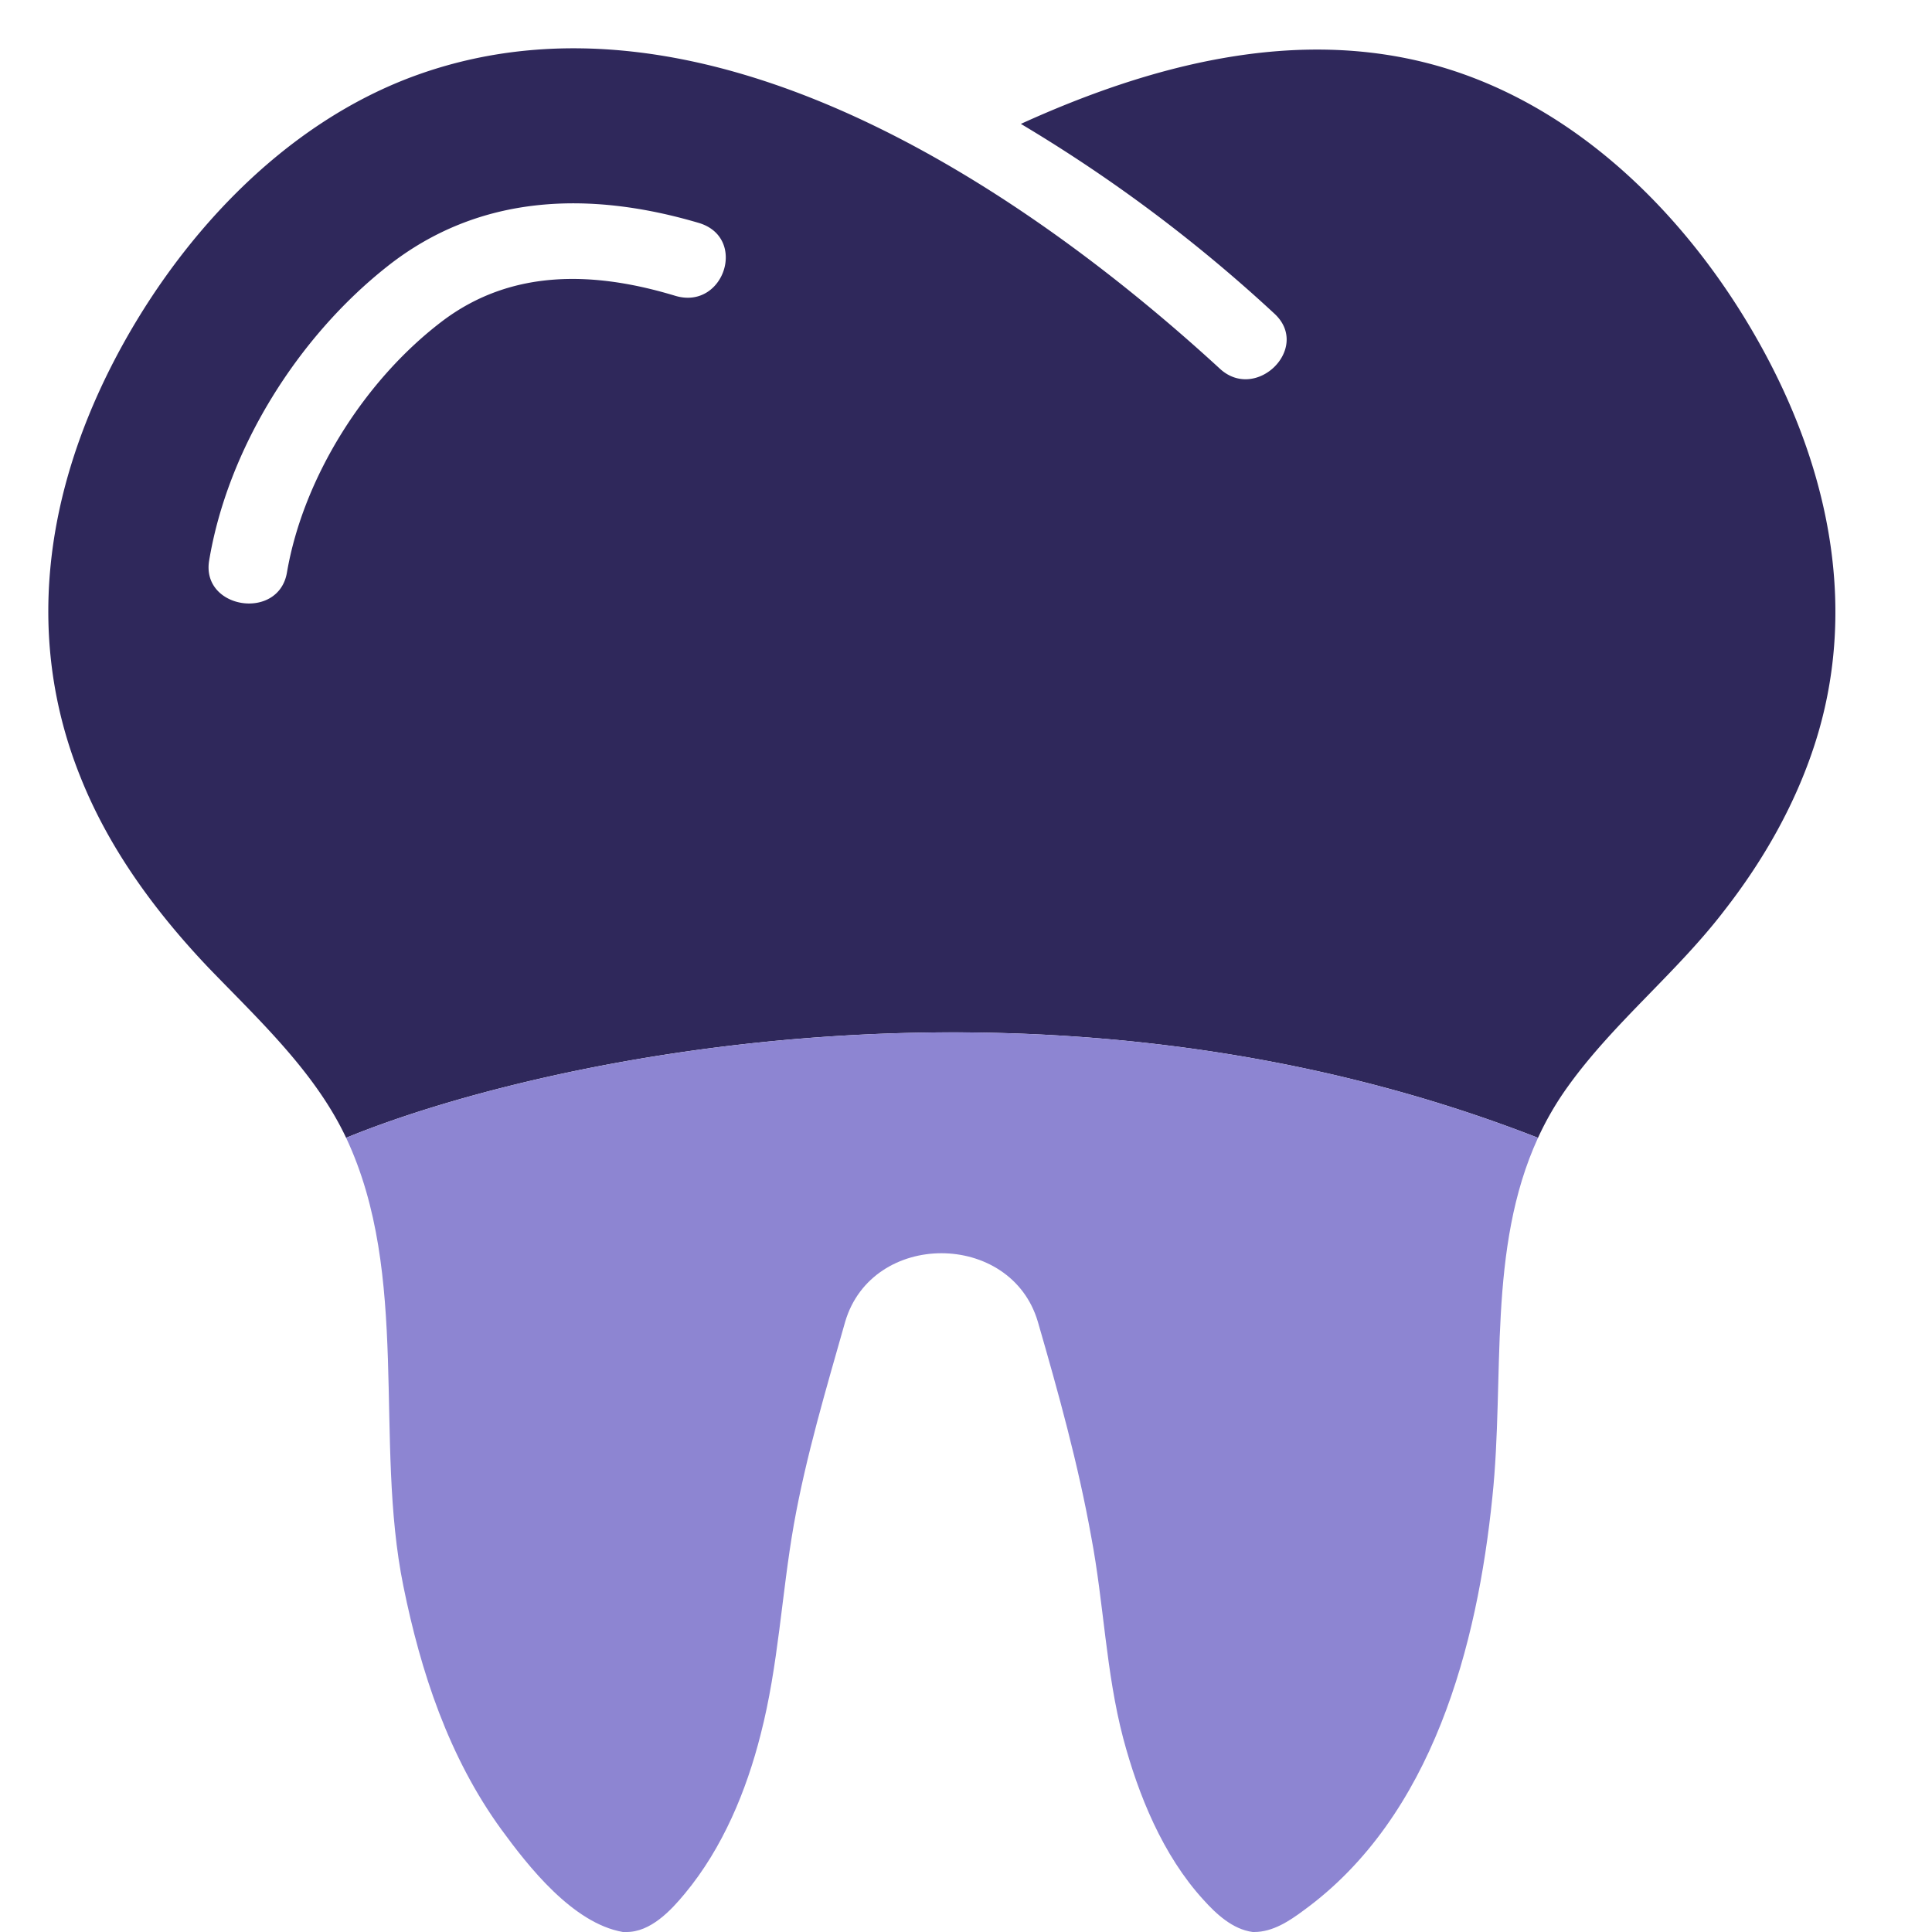
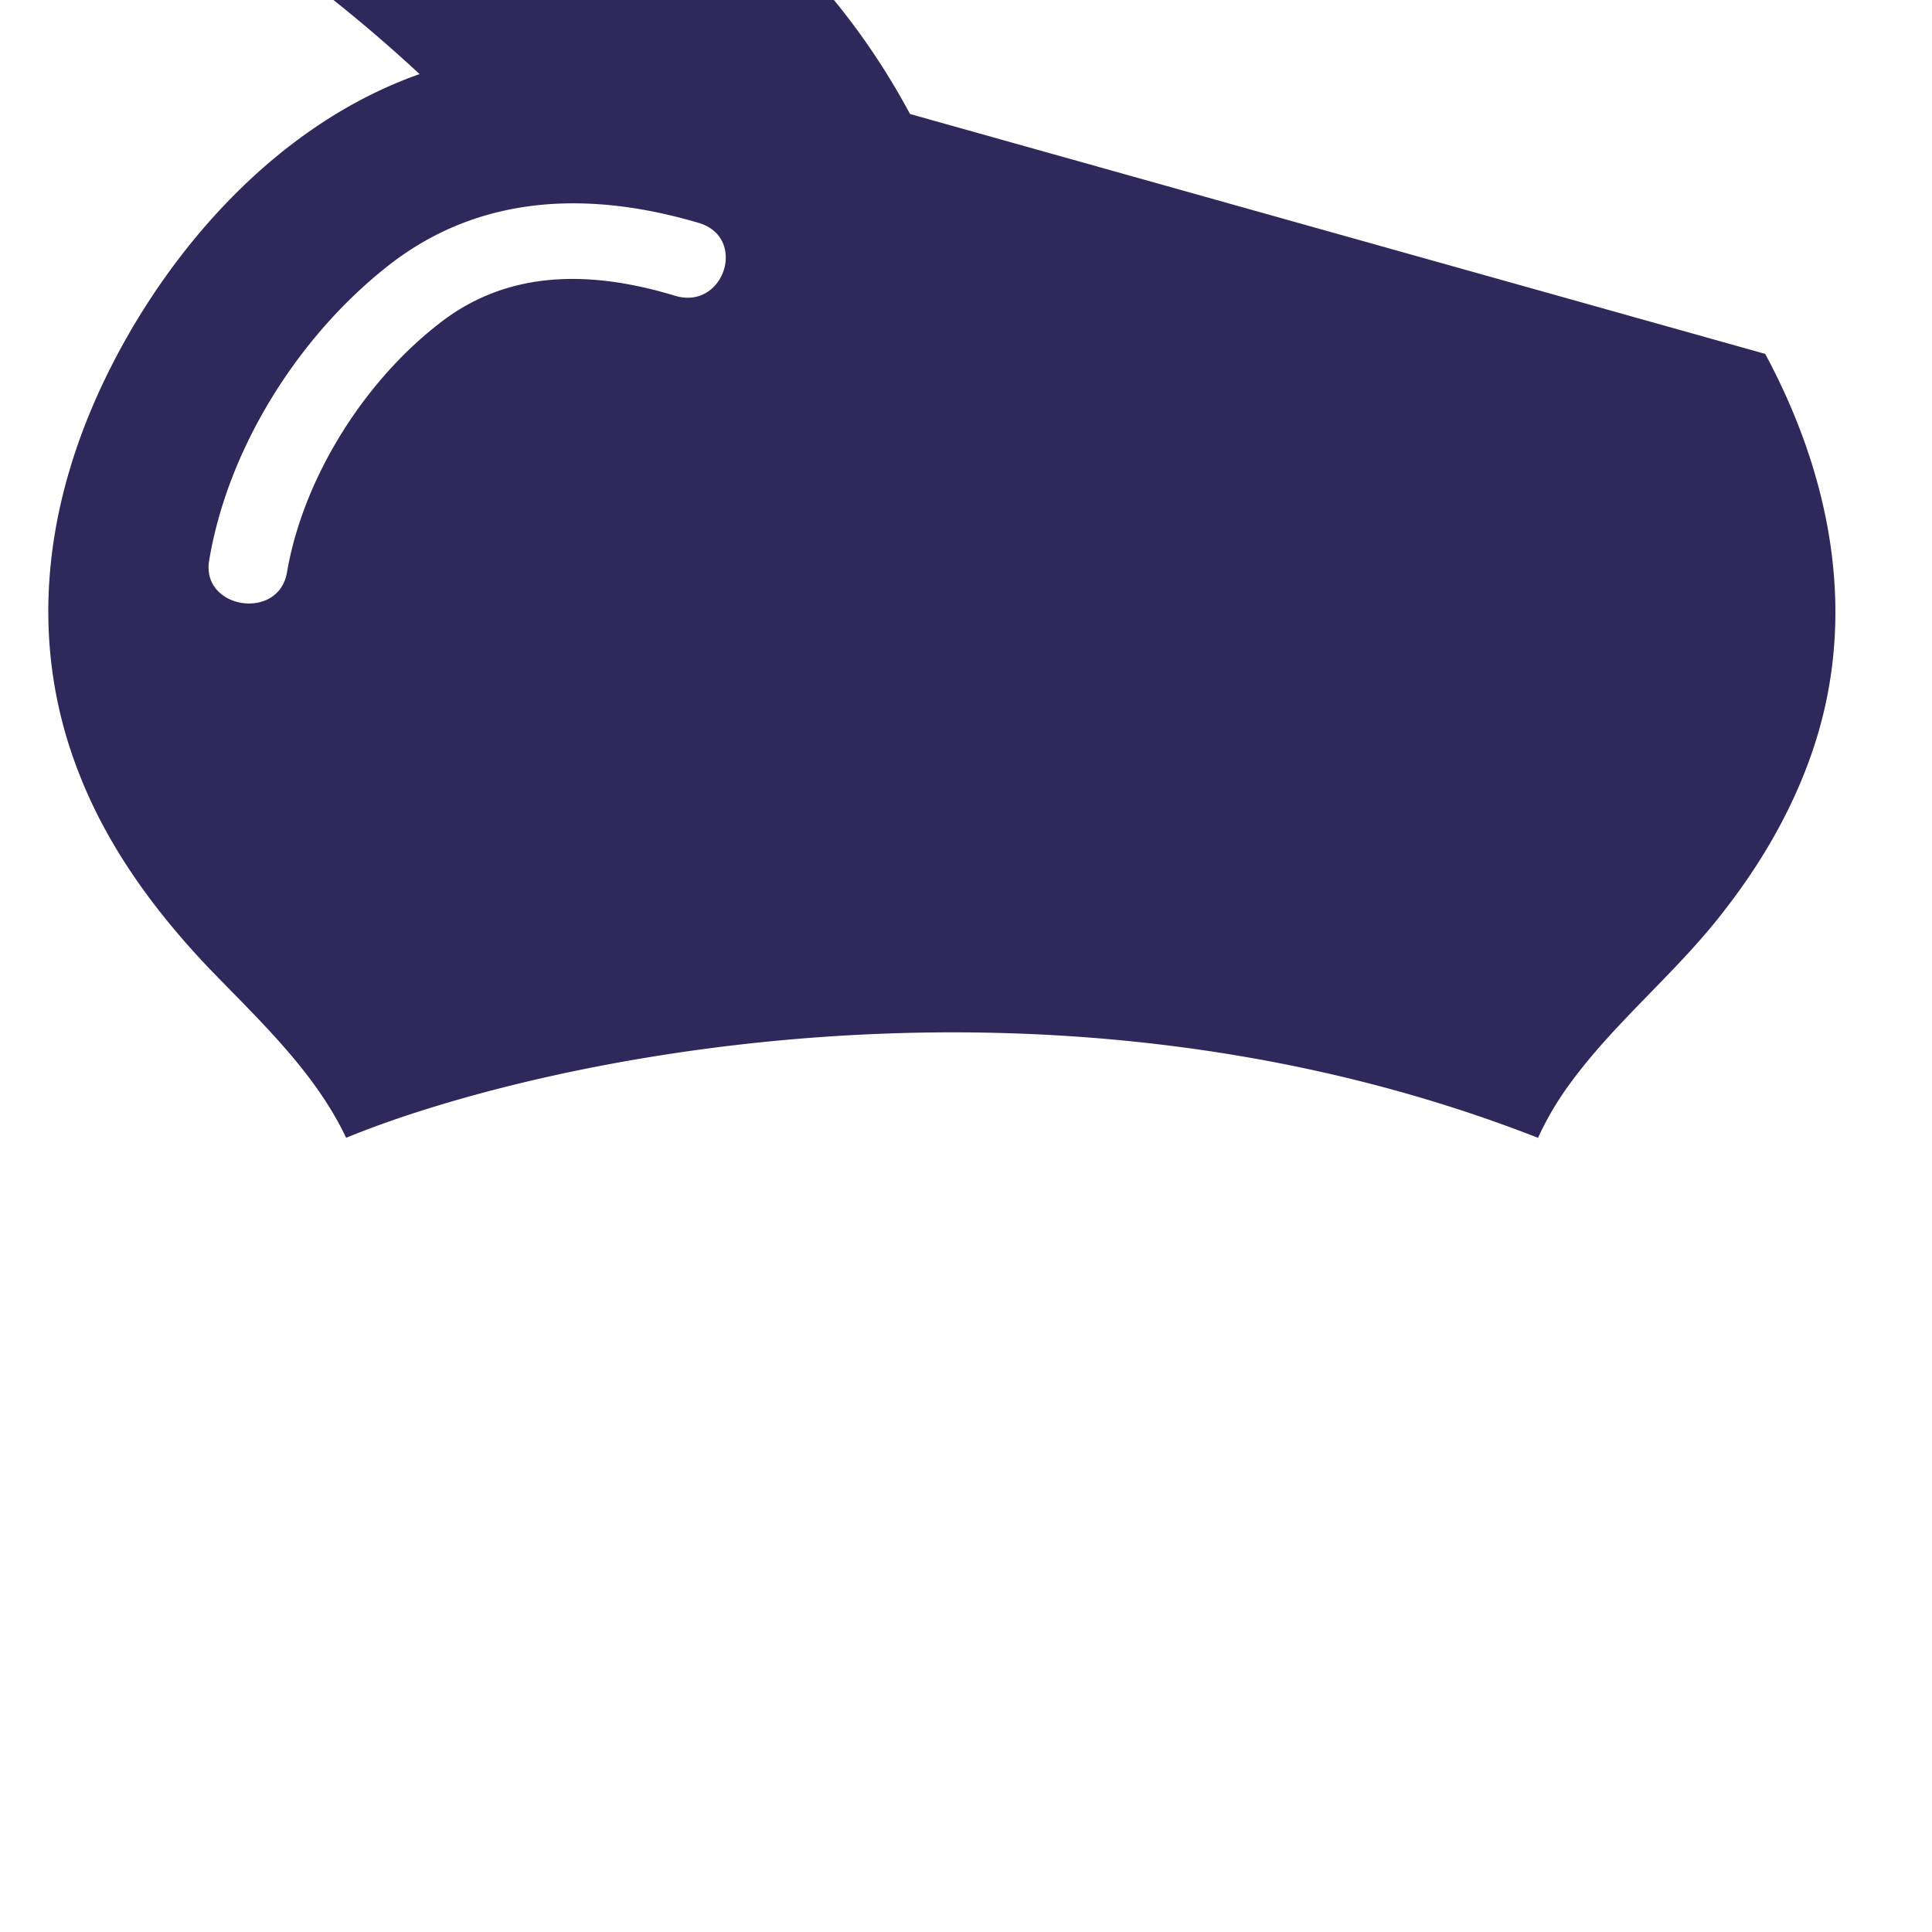
<svg xmlns="http://www.w3.org/2000/svg" width="40" height="40" fill="none">
-   <path fill-rule="evenodd" clip-rule="evenodd" d="M36.547 7.327c1.349 2.511 1.913 5.345 1.022 8.092-.4 1.235-1.054 2.385-1.856 3.416-.99 1.299-2.297 2.33-3.246 3.652a6.34 6.34 0 0 0-.624 1.07c-10.125-3.954-20.67-1.647-24.677 0-.646-1.37-1.815-2.447-2.861-3.534-1.096-1.157-2.044-2.448-2.633-3.92-1.152-2.849-.743-5.8.622-8.5C3.602 5.02 5.825 2.542 8.687 1.534c5.917-2.085 12.49 2.354 16.562 6.093.752.708 1.896-.418 1.144-1.126a31.218 31.218 0 0 0-5.257-3.936c2.665-1.212 5.69-2.03 8.617-1.204 3.034.858 5.38 3.33 6.794 5.966zM14.483 4.62c.998.315.499 1.81-.507 1.503-1.667-.504-3.36-.559-4.79.504-1.635 1.228-2.91 3.266-3.245 5.226-.172 1.008-1.783.756-1.61-.252.383-2.298 1.822-4.612 3.686-6.084 1.897-1.503 4.186-1.574 6.466-.897z" fill="#2F285B" />
-   <path d="M26.982 39.559c2.69-1.952 3.605-5.51 3.916-8.564.26-2.477-.11-5.141.945-7.438-10.125-3.954-20.67-1.647-24.677 0 1.34 2.85.572 6.266 1.185 9.28.36 1.779.94 3.542 2.027 5.038.557.763 1.48 1.944 2.518 2.125h.065c.507.008.932-.449 1.218-.795.785-.945 1.276-2.133 1.57-3.298.368-1.425.433-2.904.687-4.345.254-1.425.67-2.81 1.062-4.195.557-1.897 3.434-1.89 3.99 0 .426 1.472.834 2.944 1.104 4.447.263 1.385.303 2.802.662 4.172.312 1.172.818 2.424 1.66 3.345.261.291.605.614 1.022.669h.032c.384 0 .727-.228 1.014-.441z" fill="#8D85D2" />
+   <path fill-rule="evenodd" clip-rule="evenodd" d="M36.547 7.327c1.349 2.511 1.913 5.345 1.022 8.092-.4 1.235-1.054 2.385-1.856 3.416-.99 1.299-2.297 2.33-3.246 3.652a6.34 6.34 0 0 0-.624 1.07c-10.125-3.954-20.67-1.647-24.677 0-.646-1.37-1.815-2.447-2.861-3.534-1.096-1.157-2.044-2.448-2.633-3.92-1.152-2.849-.743-5.8.622-8.5C3.602 5.02 5.825 2.542 8.687 1.534a31.218 31.218 0 0 0-5.257-3.936c2.665-1.212 5.69-2.03 8.617-1.204 3.034.858 5.38 3.33 6.794 5.966zM14.483 4.62c.998.315.499 1.81-.507 1.503-1.667-.504-3.36-.559-4.79.504-1.635 1.228-2.91 3.266-3.245 5.226-.172 1.008-1.783.756-1.61-.252.383-2.298 1.822-4.612 3.686-6.084 1.897-1.503 4.186-1.574 6.466-.897z" fill="#2F285B" />
</svg>